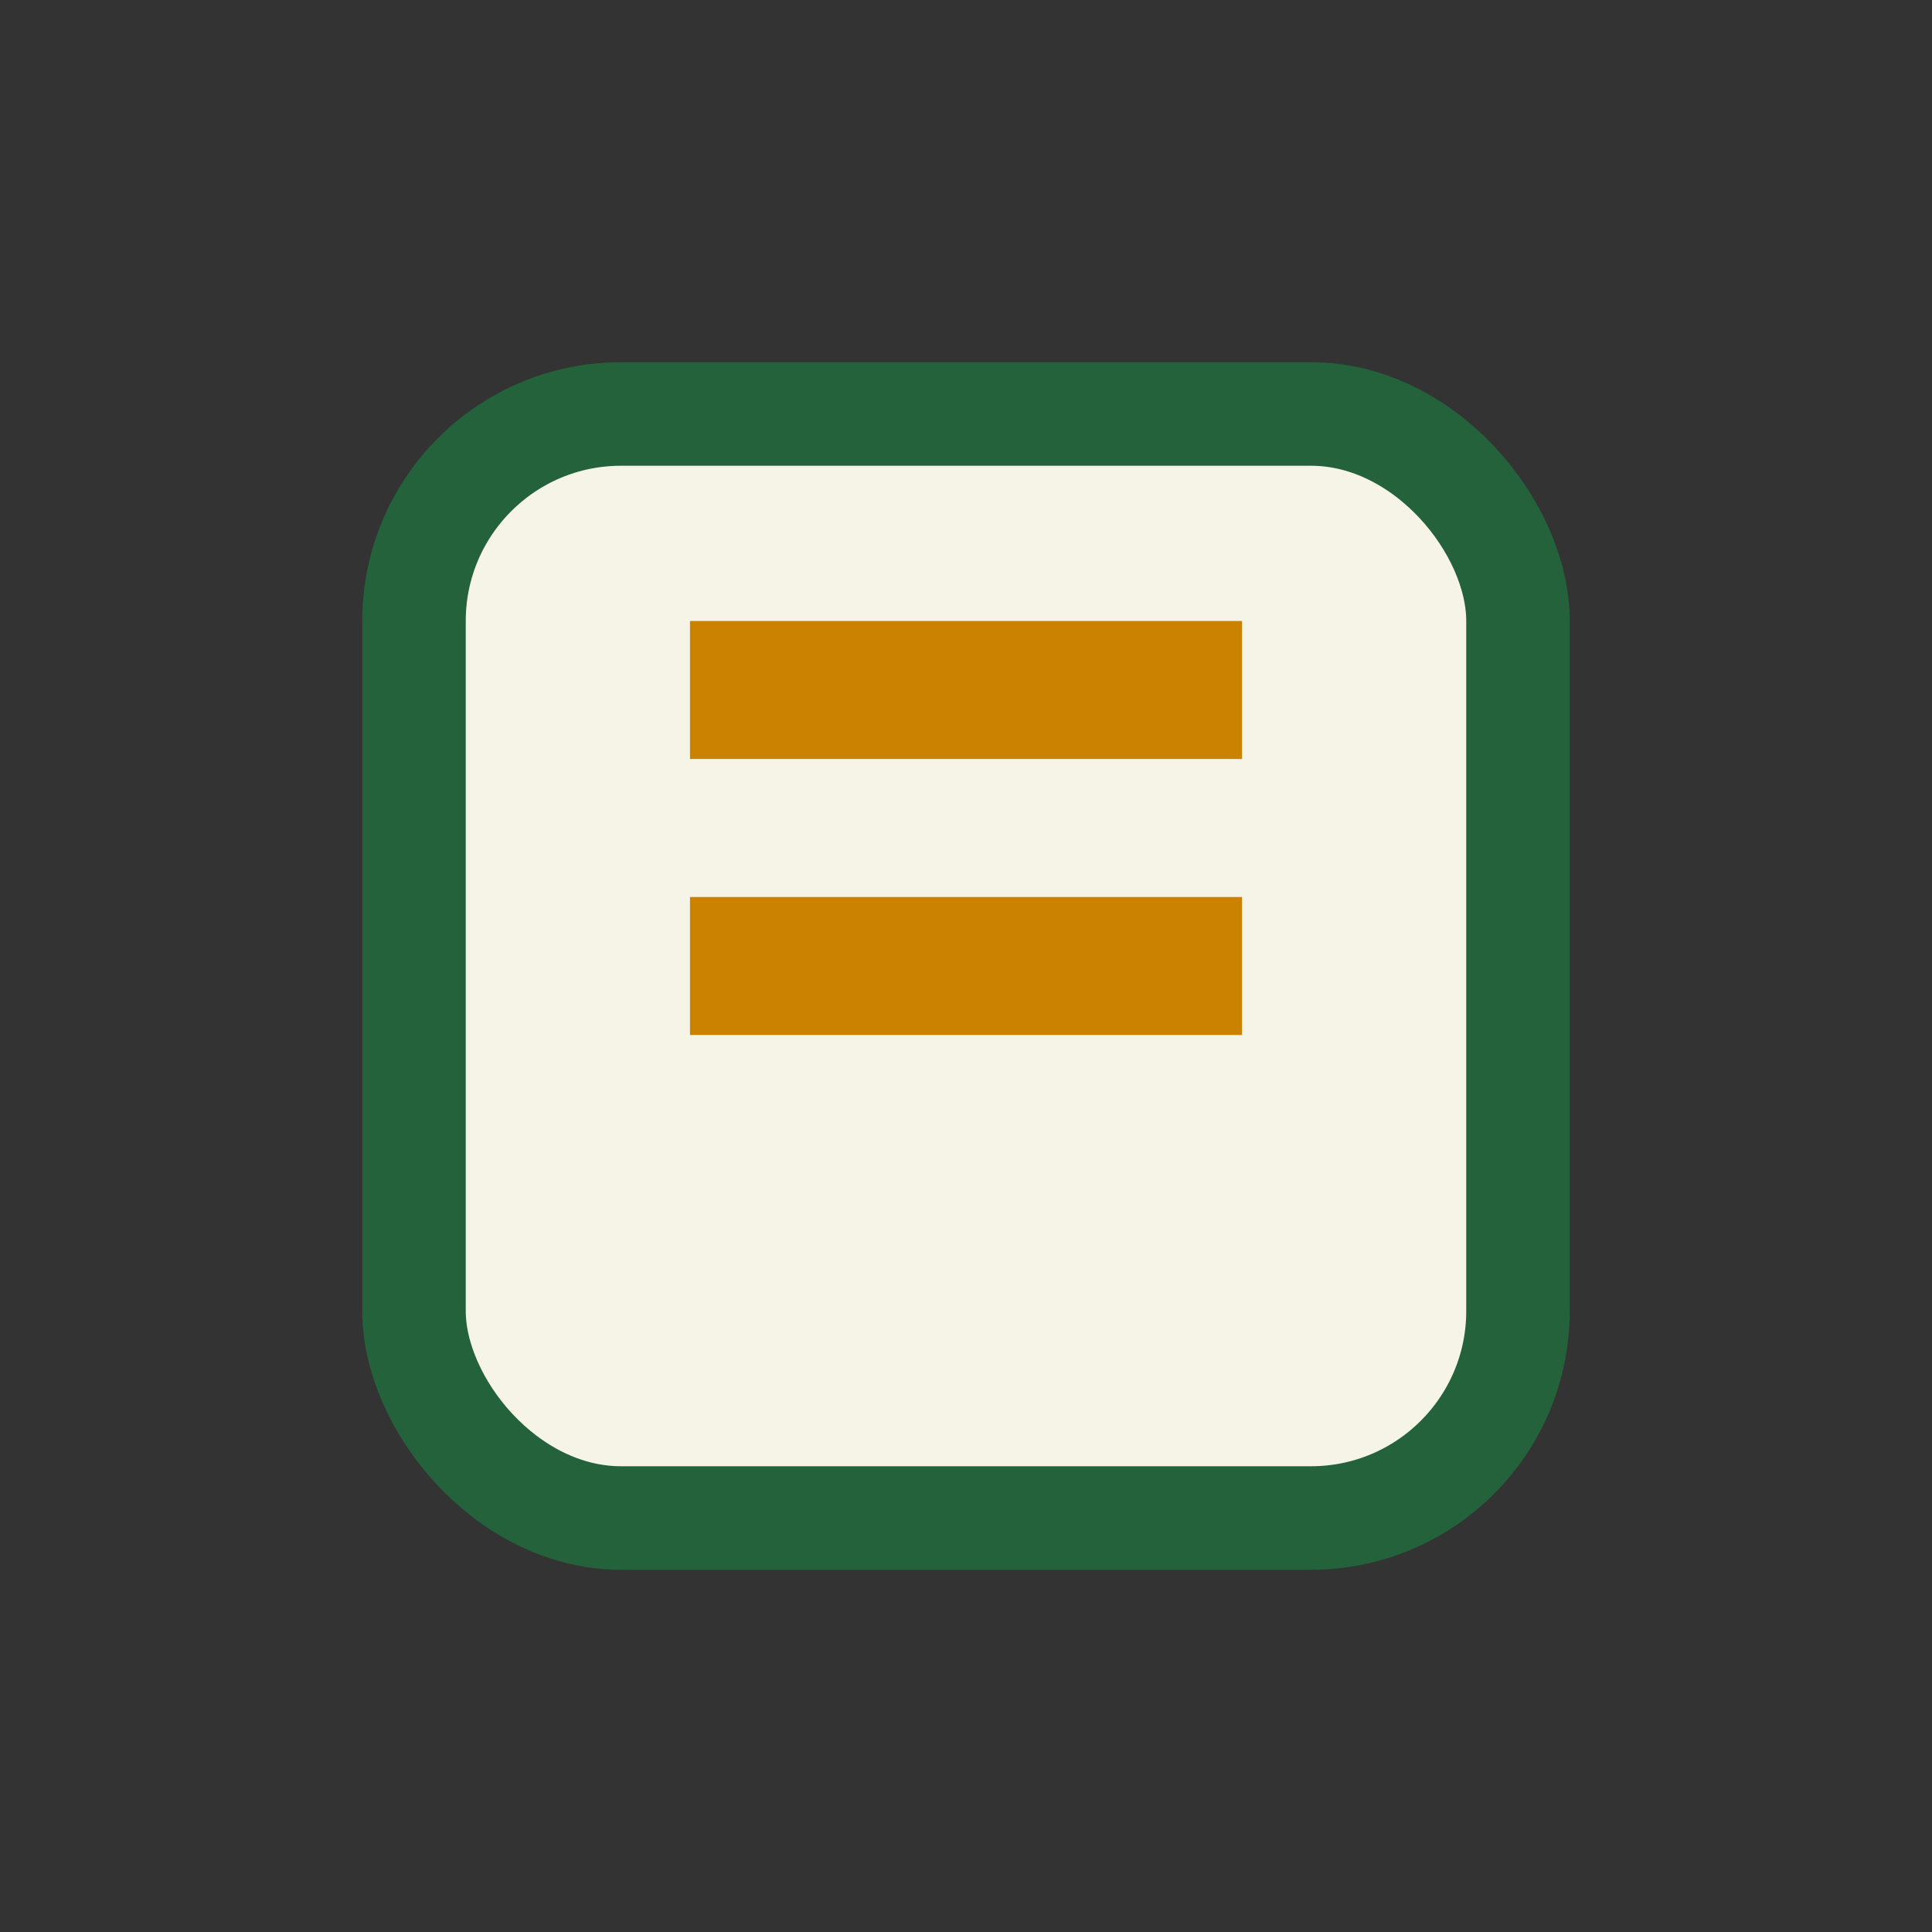
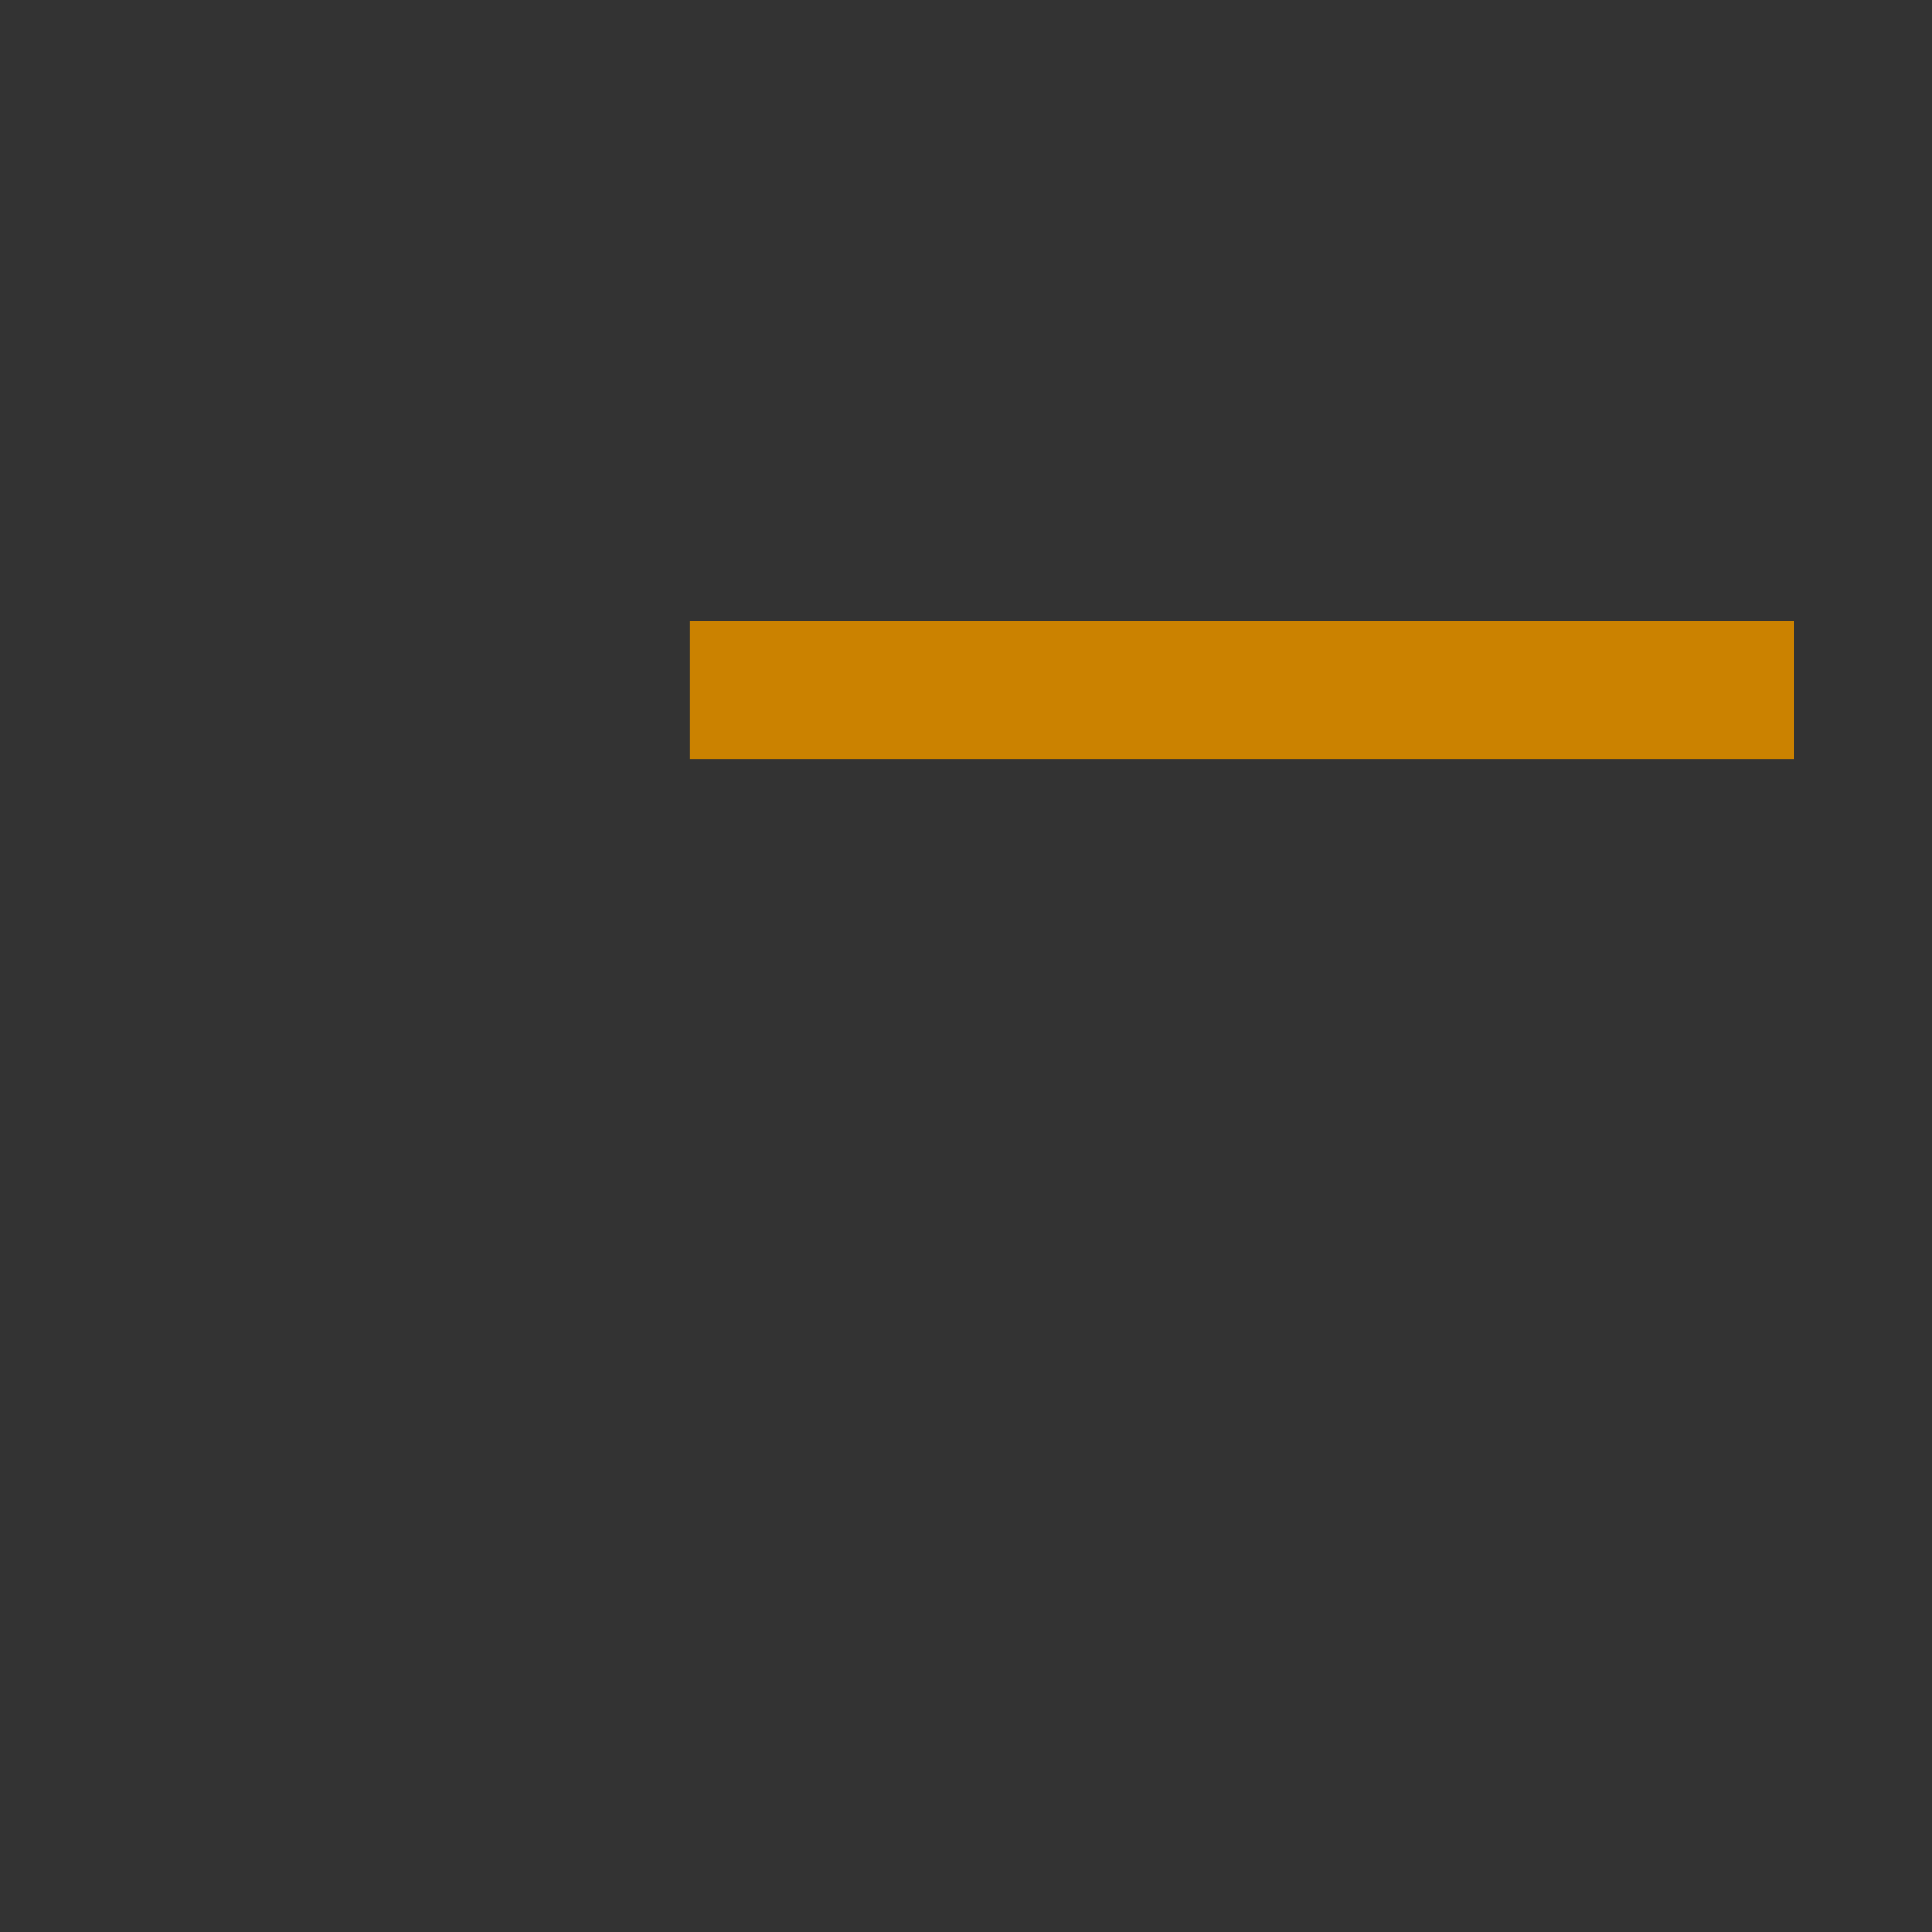
<svg xmlns="http://www.w3.org/2000/svg" width="28" height="28" viewBox="0 0 28 28">
  <rect x="0" y="0" width="28" height="28" fill="#333333" stroke="none" />
-   <rect x="6" y="6" width="16" height="16" rx="3" fill="#F6F4E6" stroke="#23623A" stroke-width="1.5" />
-   <path d="M10 10h8M10 14h8" stroke="#CB8200" stroke-width="2" />
+   <path d="M10 10h8h8" stroke="#CB8200" stroke-width="2" />
</svg>